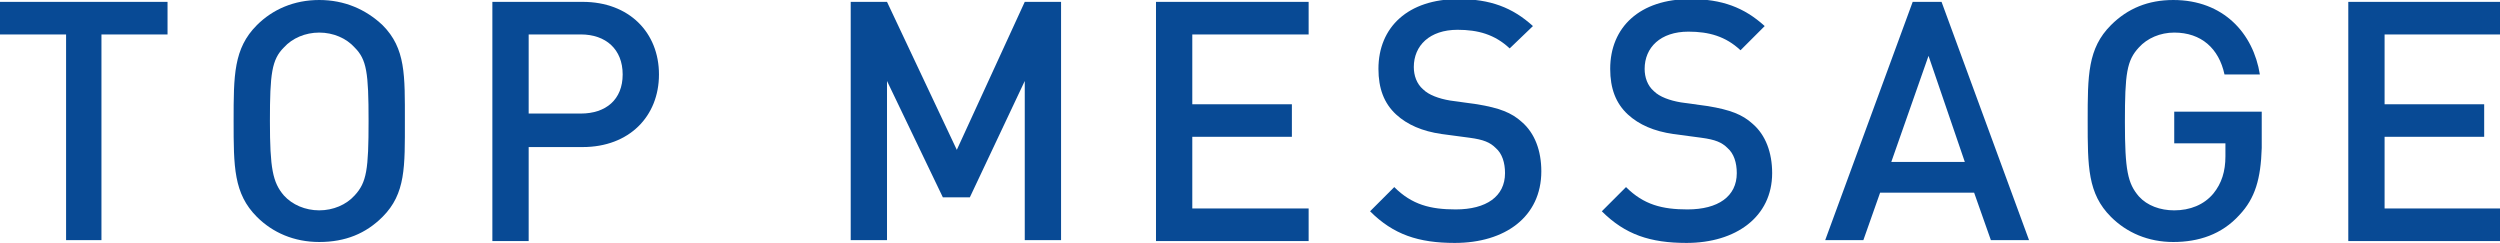
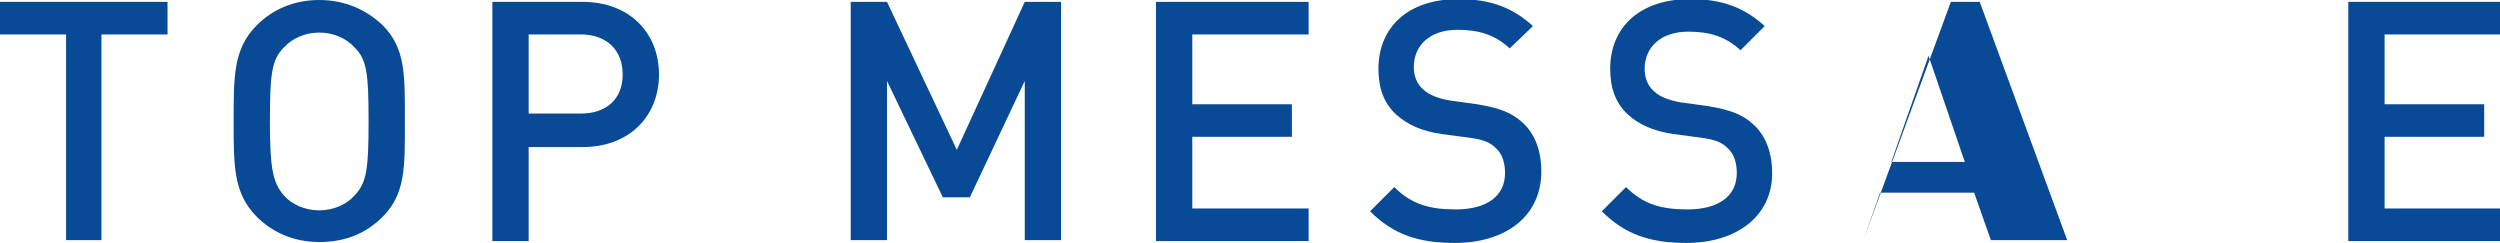
<svg xmlns="http://www.w3.org/2000/svg" version="1.1" id="topmessageText" x="0px" y="0px" viewBox="0 0 268.6 26.1" width="268.6" height="26.1" style="enable-background:new 0 0 268.6 26.1;" xml:space="preserve">
  <style type="text/css">
	.st0{fill:#084A95;}
</style>
  <g id="XMLID_30356_">
    <path id="XMLID_30357_" class="st0" d="M10.9,3.7v22.1H7.1V3.7H0V0.2h18v3.5H10.9z" />
    <path id="XMLID_30359_" class="st0" d="M41.1,23.3c-1.8,1.8-4,2.7-6.8,2.7c-2.7,0-5-1-6.7-2.7c-2.5-2.5-2.5-5.4-2.5-10.3   s0-7.8,2.5-10.3C29.3,1,31.6,0,34.3,0c2.7,0,5,1,6.8,2.7c2.5,2.5,2.4,5.4,2.4,10.3S43.6,20.8,41.1,23.3z M38.1,5.1   c-0.9-1-2.3-1.6-3.8-1.6c-1.5,0-2.9,0.6-3.8,1.6C29.2,6.4,29,7.9,29,13s0.3,6.6,1.5,8c0.9,1,2.3,1.6,3.8,1.6c1.5,0,2.9-0.6,3.8-1.6   c1.3-1.4,1.5-2.8,1.5-8S39.4,6.4,38.1,5.1z" />
    <path id="XMLID_30362_" class="st0" d="M62.6,15.8h-5.8v10.1h-3.9V0.2h9.7c5,0,8.2,3.3,8.2,7.8C70.8,12.5,67.6,15.8,62.6,15.8z    M62.4,3.7h-5.6v8.5h5.6c2.7,0,4.5-1.5,4.5-4.2C66.9,5.3,65.1,3.7,62.4,3.7z" />
    <path id="XMLID_30365_" class="st0" d="M110.1,25.8V8.7l-5.9,12.5h-2.9l-6-12.5v17.1h-3.9V0.2h3.9l7.5,15.9l7.3-15.9h3.9v25.6   H110.1z" />
    <path id="XMLID_30367_" class="st0" d="M124.2,25.8V0.2h16.4v3.5h-12.5v7.5h10.7v3.5h-10.7v7.7h12.5v3.5H124.2z" />
    <path id="XMLID_30369_" class="st0" d="M156.3,26.1c-3.9,0-6.6-0.9-9.1-3.4l2.6-2.6c1.9,1.9,3.9,2.4,6.6,2.4c3.3,0,5.3-1.4,5.3-3.9   c0-1.1-0.3-2.1-1-2.7c-0.6-0.6-1.3-0.9-2.8-1.1l-3-0.4c-2.1-0.3-3.7-1-4.9-2.1c-1.3-1.2-1.9-2.8-1.9-4.9c0-4.5,3.2-7.5,8.6-7.5   c3.4,0,5.8,0.9,8,2.9l-2.5,2.4c-1.6-1.5-3.4-2-5.6-2c-3,0-4.7,1.7-4.7,4c0,0.9,0.3,1.8,1,2.4c0.6,0.6,1.7,1,2.9,1.2l2.9,0.4   c2.4,0.4,3.7,0.9,4.8,1.9c1.4,1.2,2.1,3.1,2.1,5.3C165.6,23.3,161.7,26.1,156.3,26.1z" />
    <path id="XMLID_30371_" class="st0" d="M181.2,26.1c-3.9,0-6.6-0.9-9.1-3.4l2.6-2.6c1.9,1.9,3.9,2.4,6.6,2.4c3.3,0,5.3-1.4,5.3-3.9   c0-1.1-0.3-2.1-1-2.7c-0.6-0.6-1.3-0.9-2.8-1.1l-3-0.4c-2.1-0.3-3.7-1-4.9-2.1c-1.3-1.2-1.9-2.8-1.9-4.9c0-4.5,3.2-7.5,8.6-7.5   c3.4,0,5.8,0.9,8,2.9L187,5.4c-1.6-1.5-3.4-2-5.6-2c-3,0-4.7,1.7-4.7,4c0,0.9,0.3,1.8,1,2.4c0.6,0.6,1.7,1,2.9,1.2l2.9,0.4   c2.4,0.4,3.7,0.9,4.8,1.9c1.4,1.2,2.1,3.1,2.1,5.3C190.4,23.3,186.5,26.1,181.2,26.1z" />
-     <path id="XMLID_30373_" class="st0" d="M213.9,25.8l-1.8-5.1h-10.1l-1.8,5.1h-4.1l9.4-25.6h3.1l9.4,25.6H213.9z M207.2,6l-4,11.4   h7.9L207.2,6z" />
-     <path id="XMLID_30376_" class="st0" d="M240.6,23.1c-1.9,2.1-4.4,2.9-7.1,2.9c-2.7,0-5-1-6.7-2.7c-2.5-2.5-2.5-5.4-2.5-10.3   s0-7.8,2.5-10.3c1.8-1.8,4-2.7,6.7-2.7c5.4,0,8.6,3.6,9.3,8H239c-0.6-2.8-2.5-4.5-5.4-4.5c-1.5,0-2.9,0.6-3.8,1.6   c-1.3,1.4-1.5,2.8-1.5,8s0.3,6.6,1.5,8c0.9,1,2.3,1.5,3.8,1.5c1.7,0,3.2-0.6,4.2-1.8c0.9-1.1,1.3-2.4,1.3-4v-1.4h-5.5V12h9.4v3.9   C242.9,19.2,242.3,21.3,240.6,23.1z" />
+     <path id="XMLID_30373_" class="st0" d="M213.9,25.8l-1.8-5.1h-10.1l-1.8,5.1l9.4-25.6h3.1l9.4,25.6H213.9z M207.2,6l-4,11.4   h7.9L207.2,6z" />
    <path id="XMLID_30378_" class="st0" d="M252.3,25.8V0.2h16.4v3.5h-12.5v7.5h10.7v3.5h-10.7v7.7h12.5v3.5H252.3z" />
  </g>
</svg>